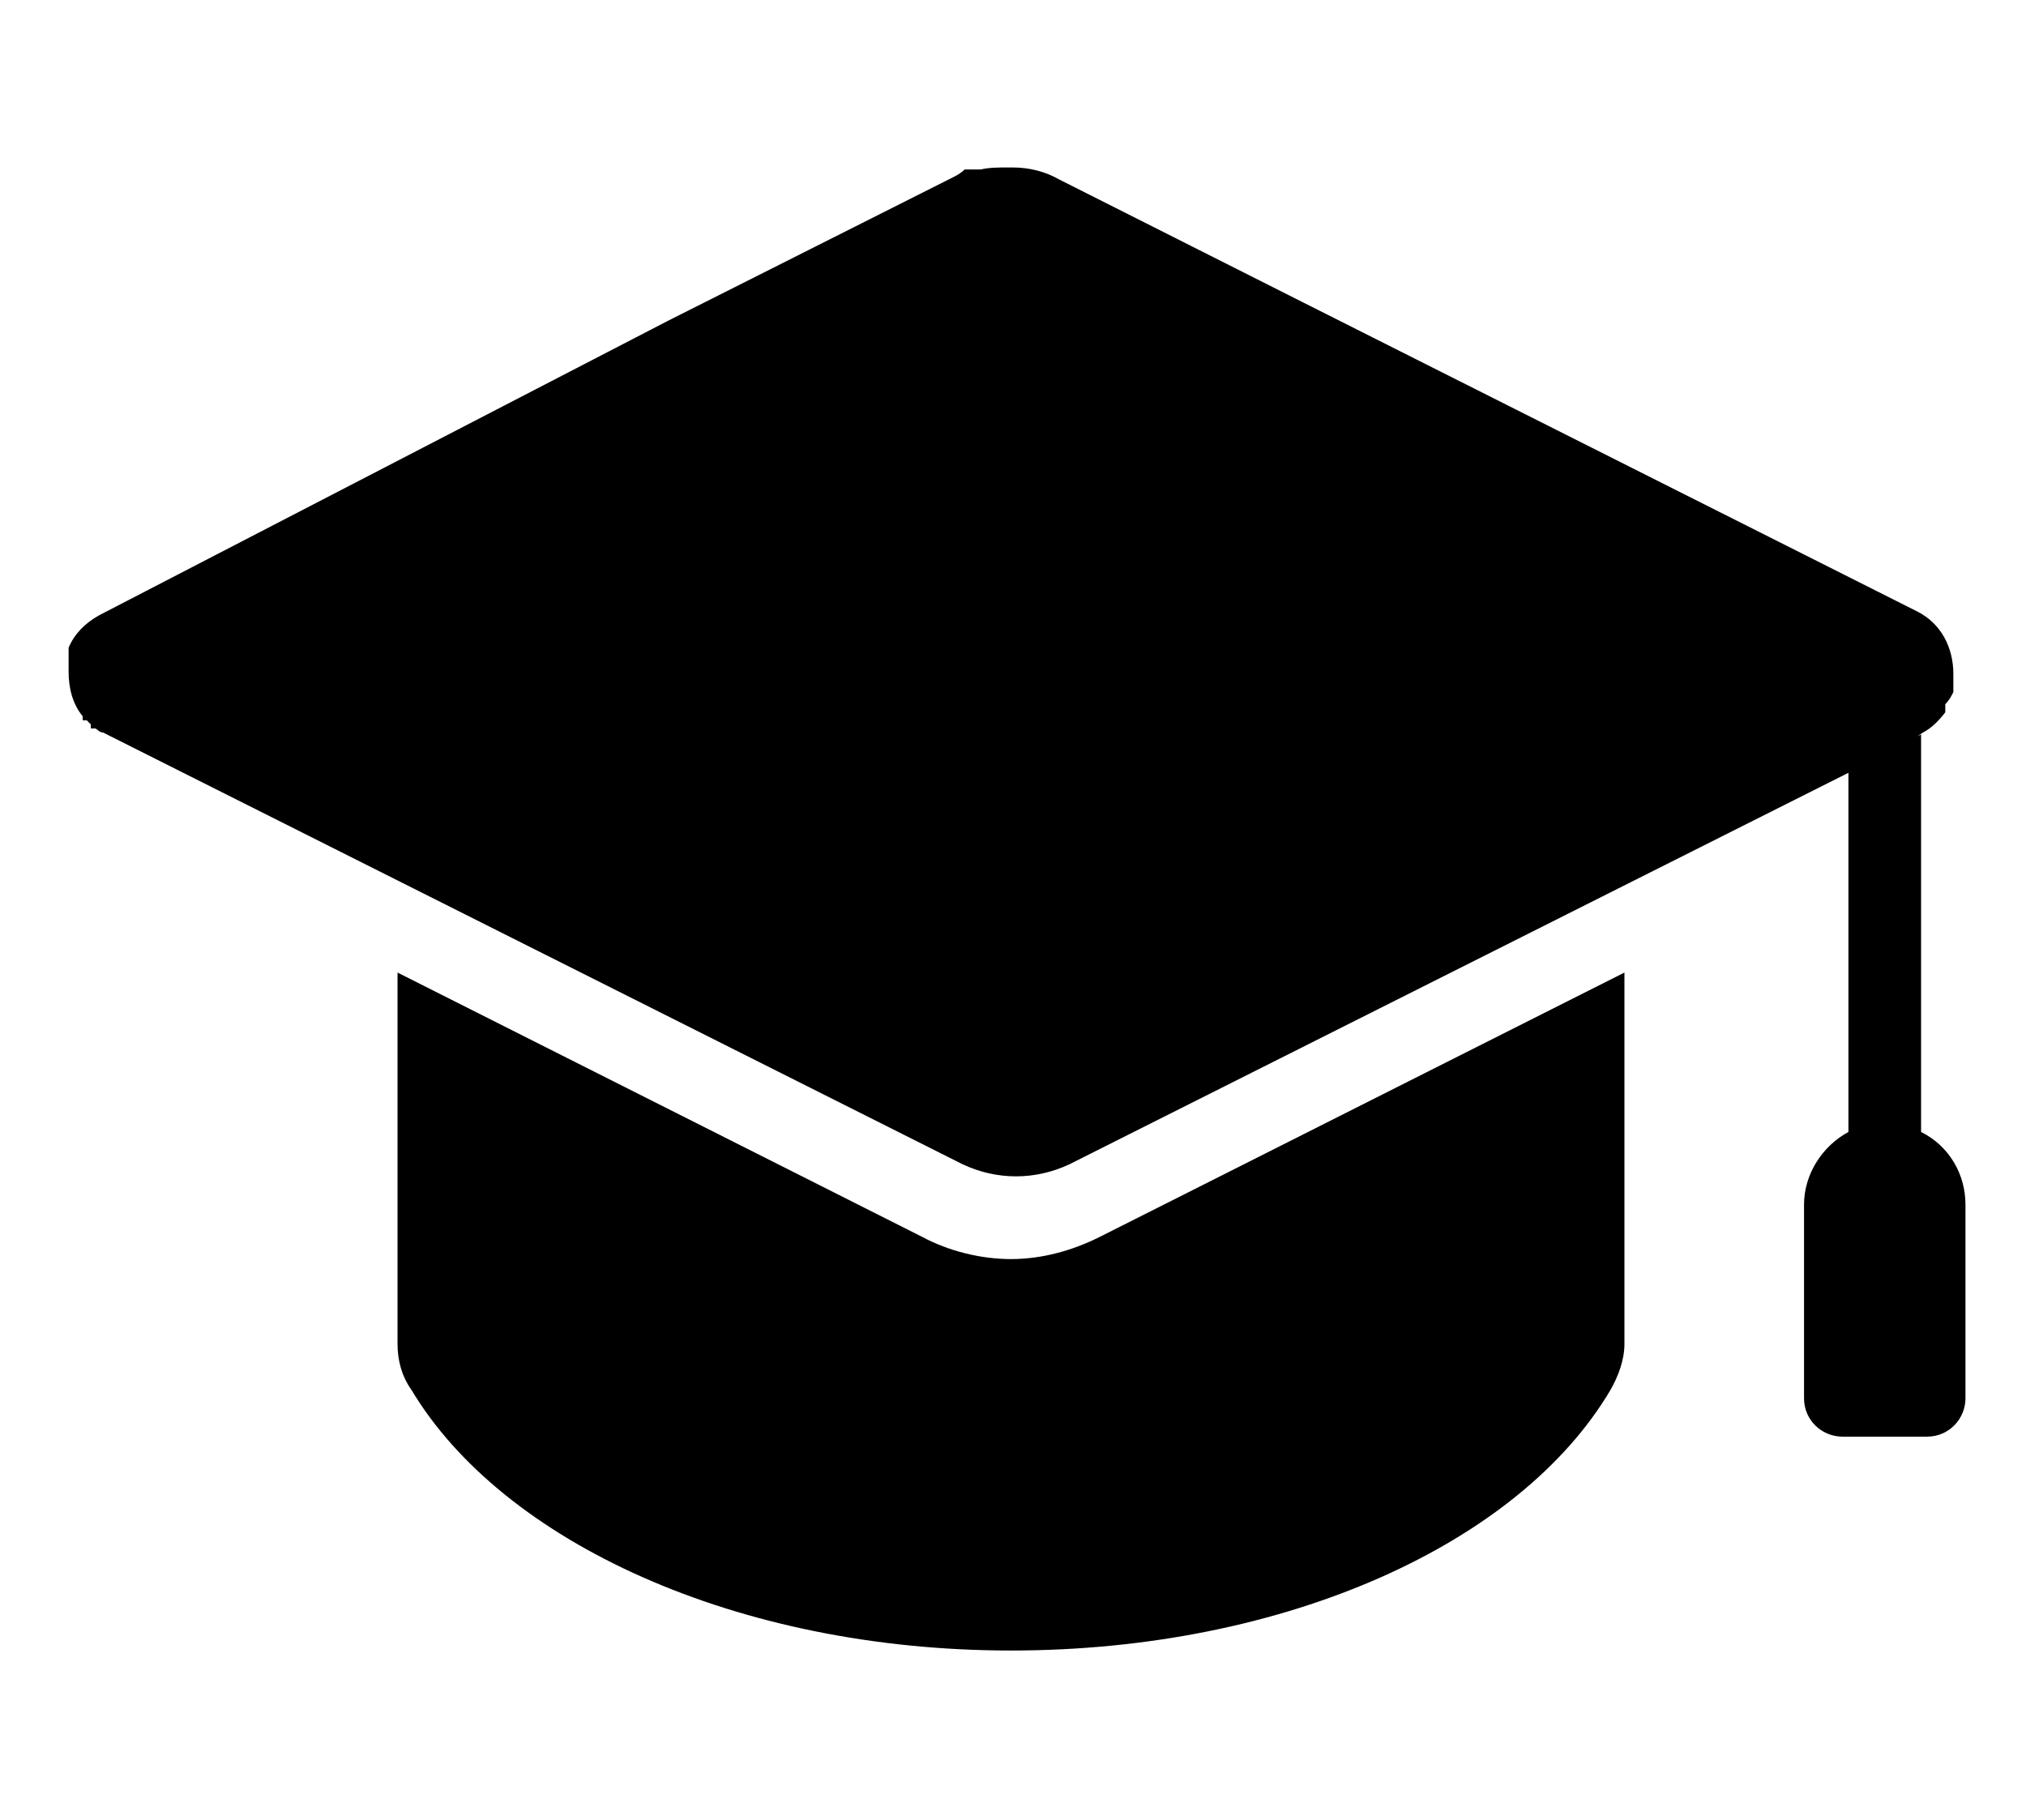
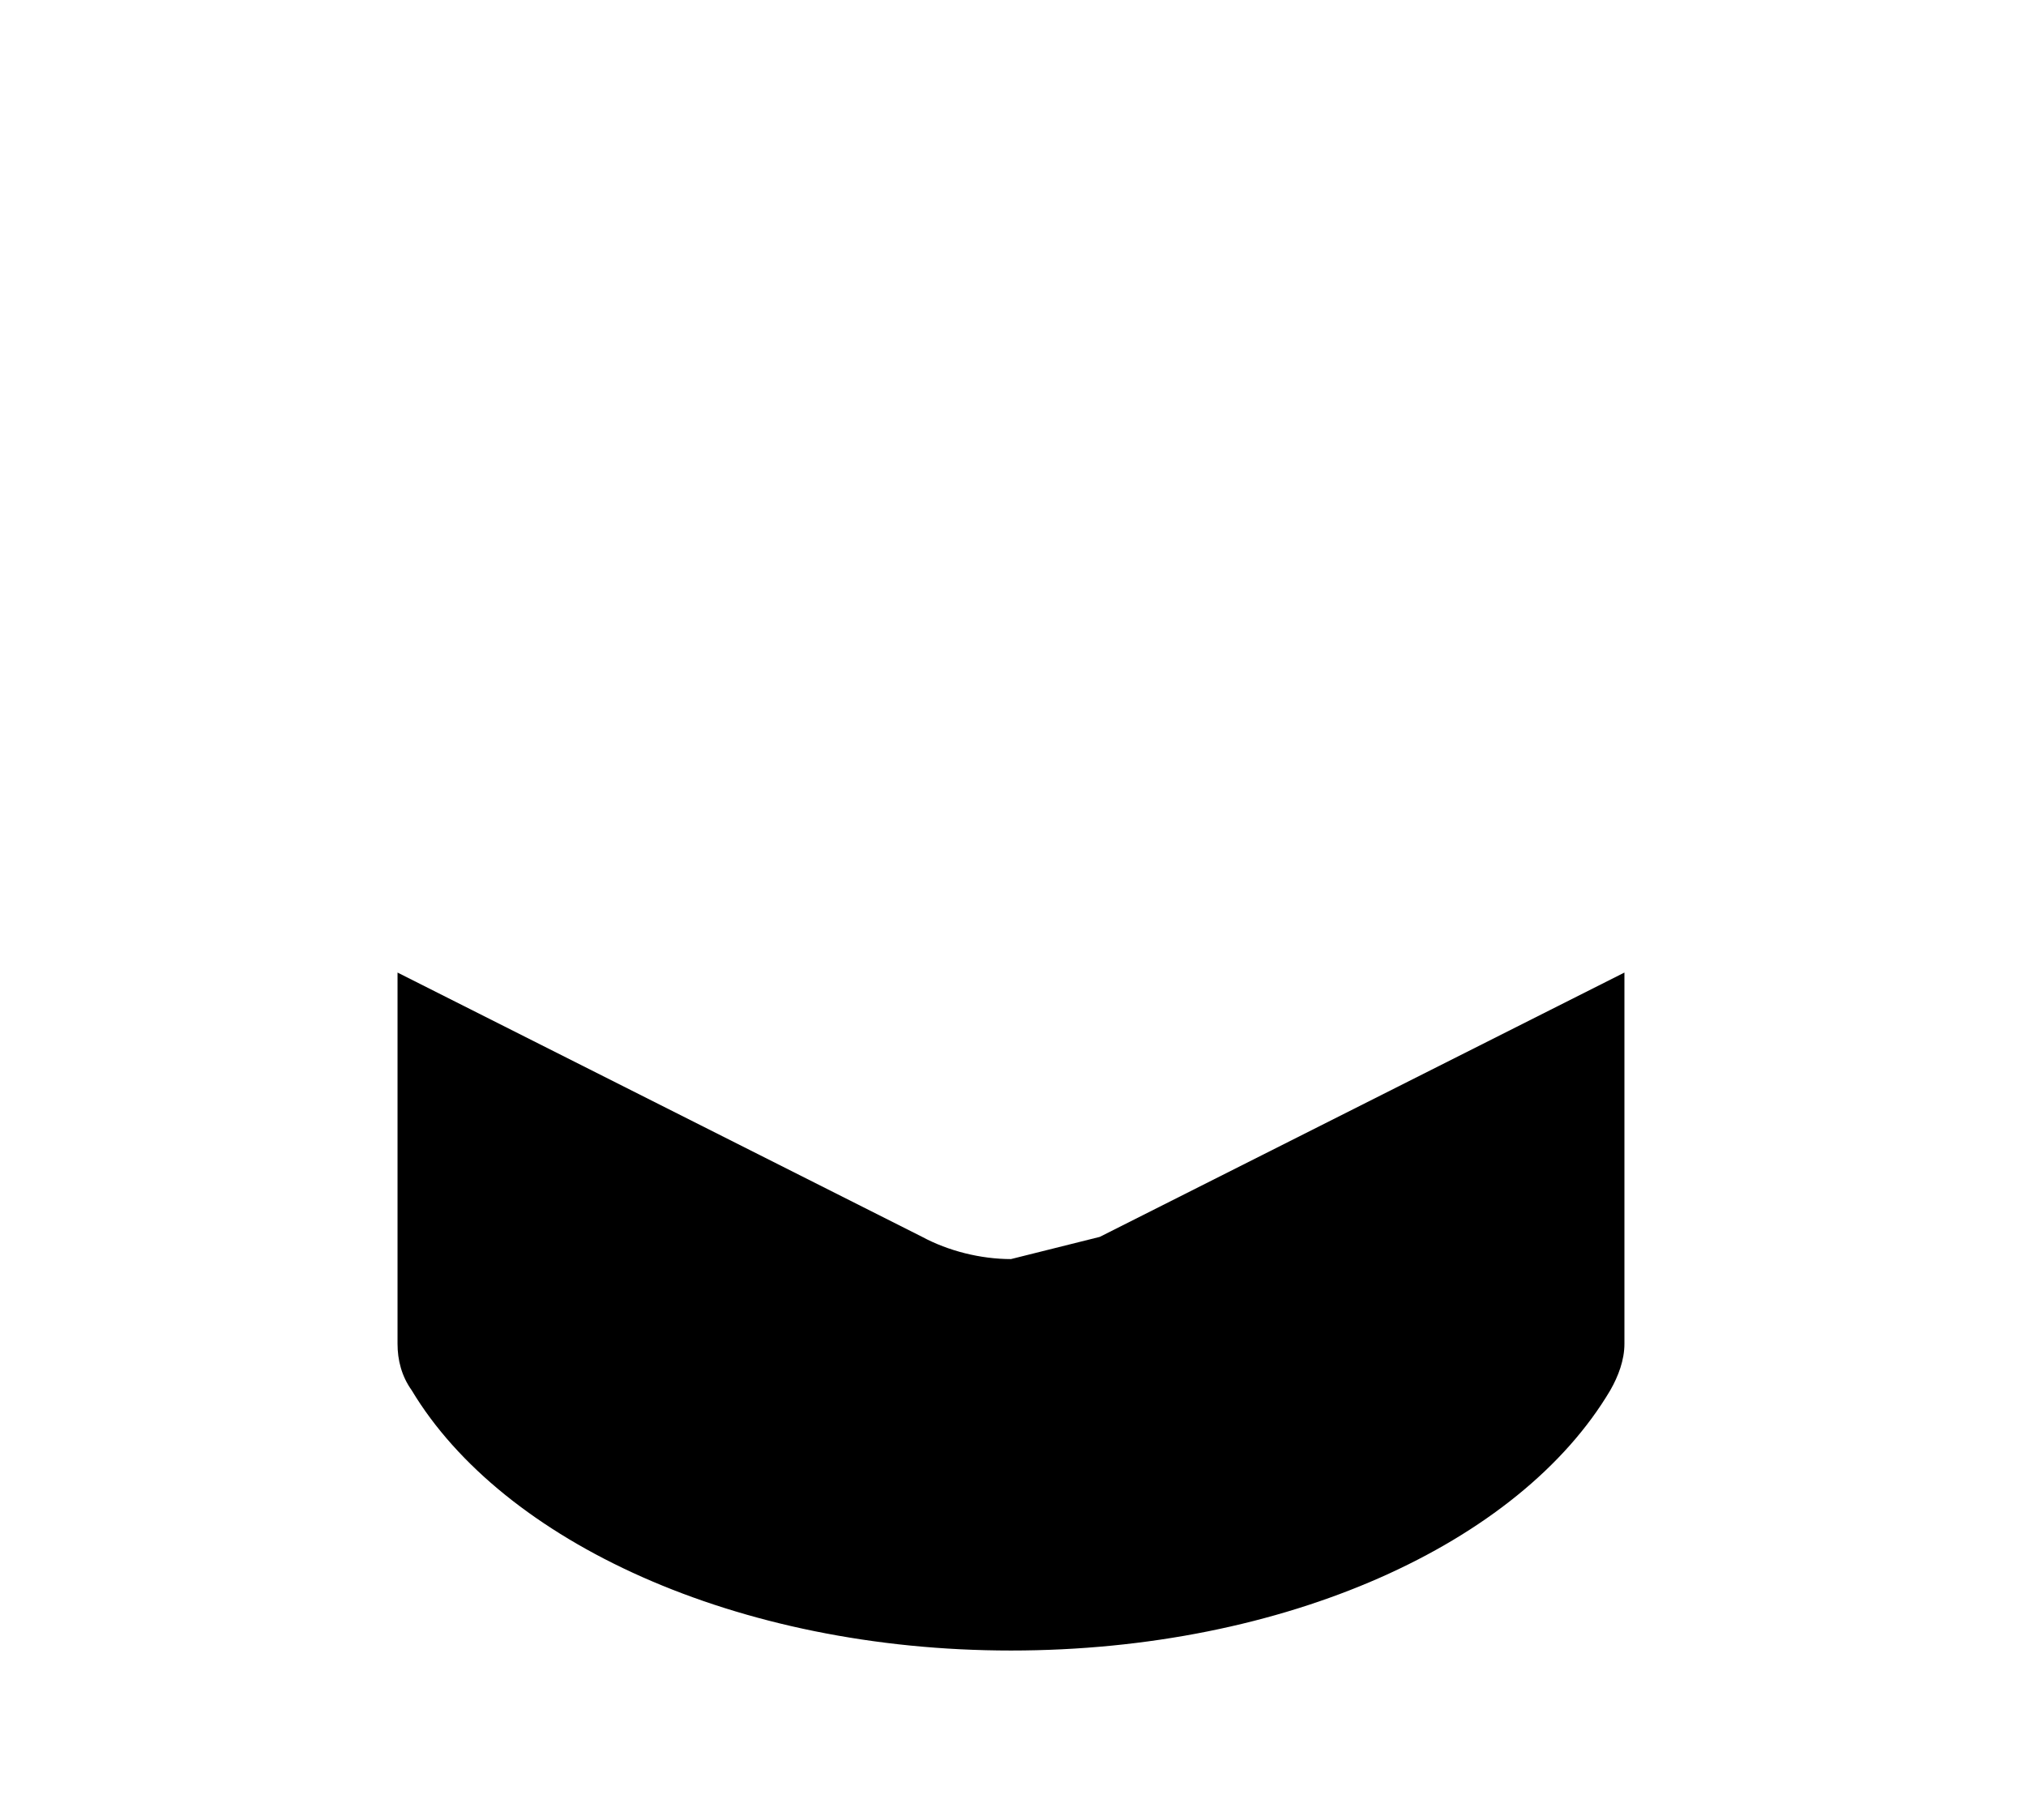
<svg xmlns="http://www.w3.org/2000/svg" version="1.1" viewBox="0 0 100.4 90.2">
-   <path d="M50.1,62.4c-1.5,0-3.1-.4-4.4-1.1l-26-13.1v18.4c0,.8.2,1.6.7,2.3,4.5,7.5,16.1,12.9,29.7,12.9s25.2-5.3,29.7-12.9c.4-.7.7-1.5.7-2.3v-18.4l-26,13.1c-1.4.7-2.9,1.1-4.4,1.1" />
-   <path d="M95,36.5l.3-.2c.4-.2.8-.6,1.1-1h0c0,0,0-.2,0-.2v-.2c.2-.2.3-.4.4-.6h0c0,0,0-.2,0-.2h0c0-.1,0-.2,0-.2v-.5c0-1.3-.6-2.5-1.8-3.1l-30.4-15.3-12.1-6.1c-.7-.4-1.5-.6-2.3-.6h-.3c-.4,0-.9,0-1.3.1-.1,0-.2,0-.4,0h-.4c-.2.2-.4.3-.6.4l-14.1,7.1L4.9,30.5c-.7.4-1.2.9-1.5,1.6h0c0,.1,0,.2,0,.2h0c0,.1,0,.2,0,.2h0v.2c0,0,0,.1,0,.2h0c0,.1,0,.2,0,.2v.2c0,.8.2,1.6.7,2.2v.2c.1,0,.2,0,.2,0,0,0,.1.1.2.2v.2c.1,0,.2,0,.2,0,.1,0,.2.2.4.2l42.6,21.4c1.7.8,3.6.8,5.3,0l38.6-19.4v17.8c-1.3.7-2.2,2.1-2.2,3.6v9.6c0,1.1.9,1.9,1.9,1.9h4.2c1.1,0,1.9-.9,1.9-1.9h0v-9.6c0-1.5-.8-2.9-2.2-3.6v-19.7h0Z" />
+   <path d="M50.1,62.4c-1.5,0-3.1-.4-4.4-1.1l-26-13.1v18.4c0,.8.2,1.6.7,2.3,4.5,7.5,16.1,12.9,29.7,12.9s25.2-5.3,29.7-12.9c.4-.7.7-1.5.7-2.3v-18.4l-26,13.1" />
</svg>